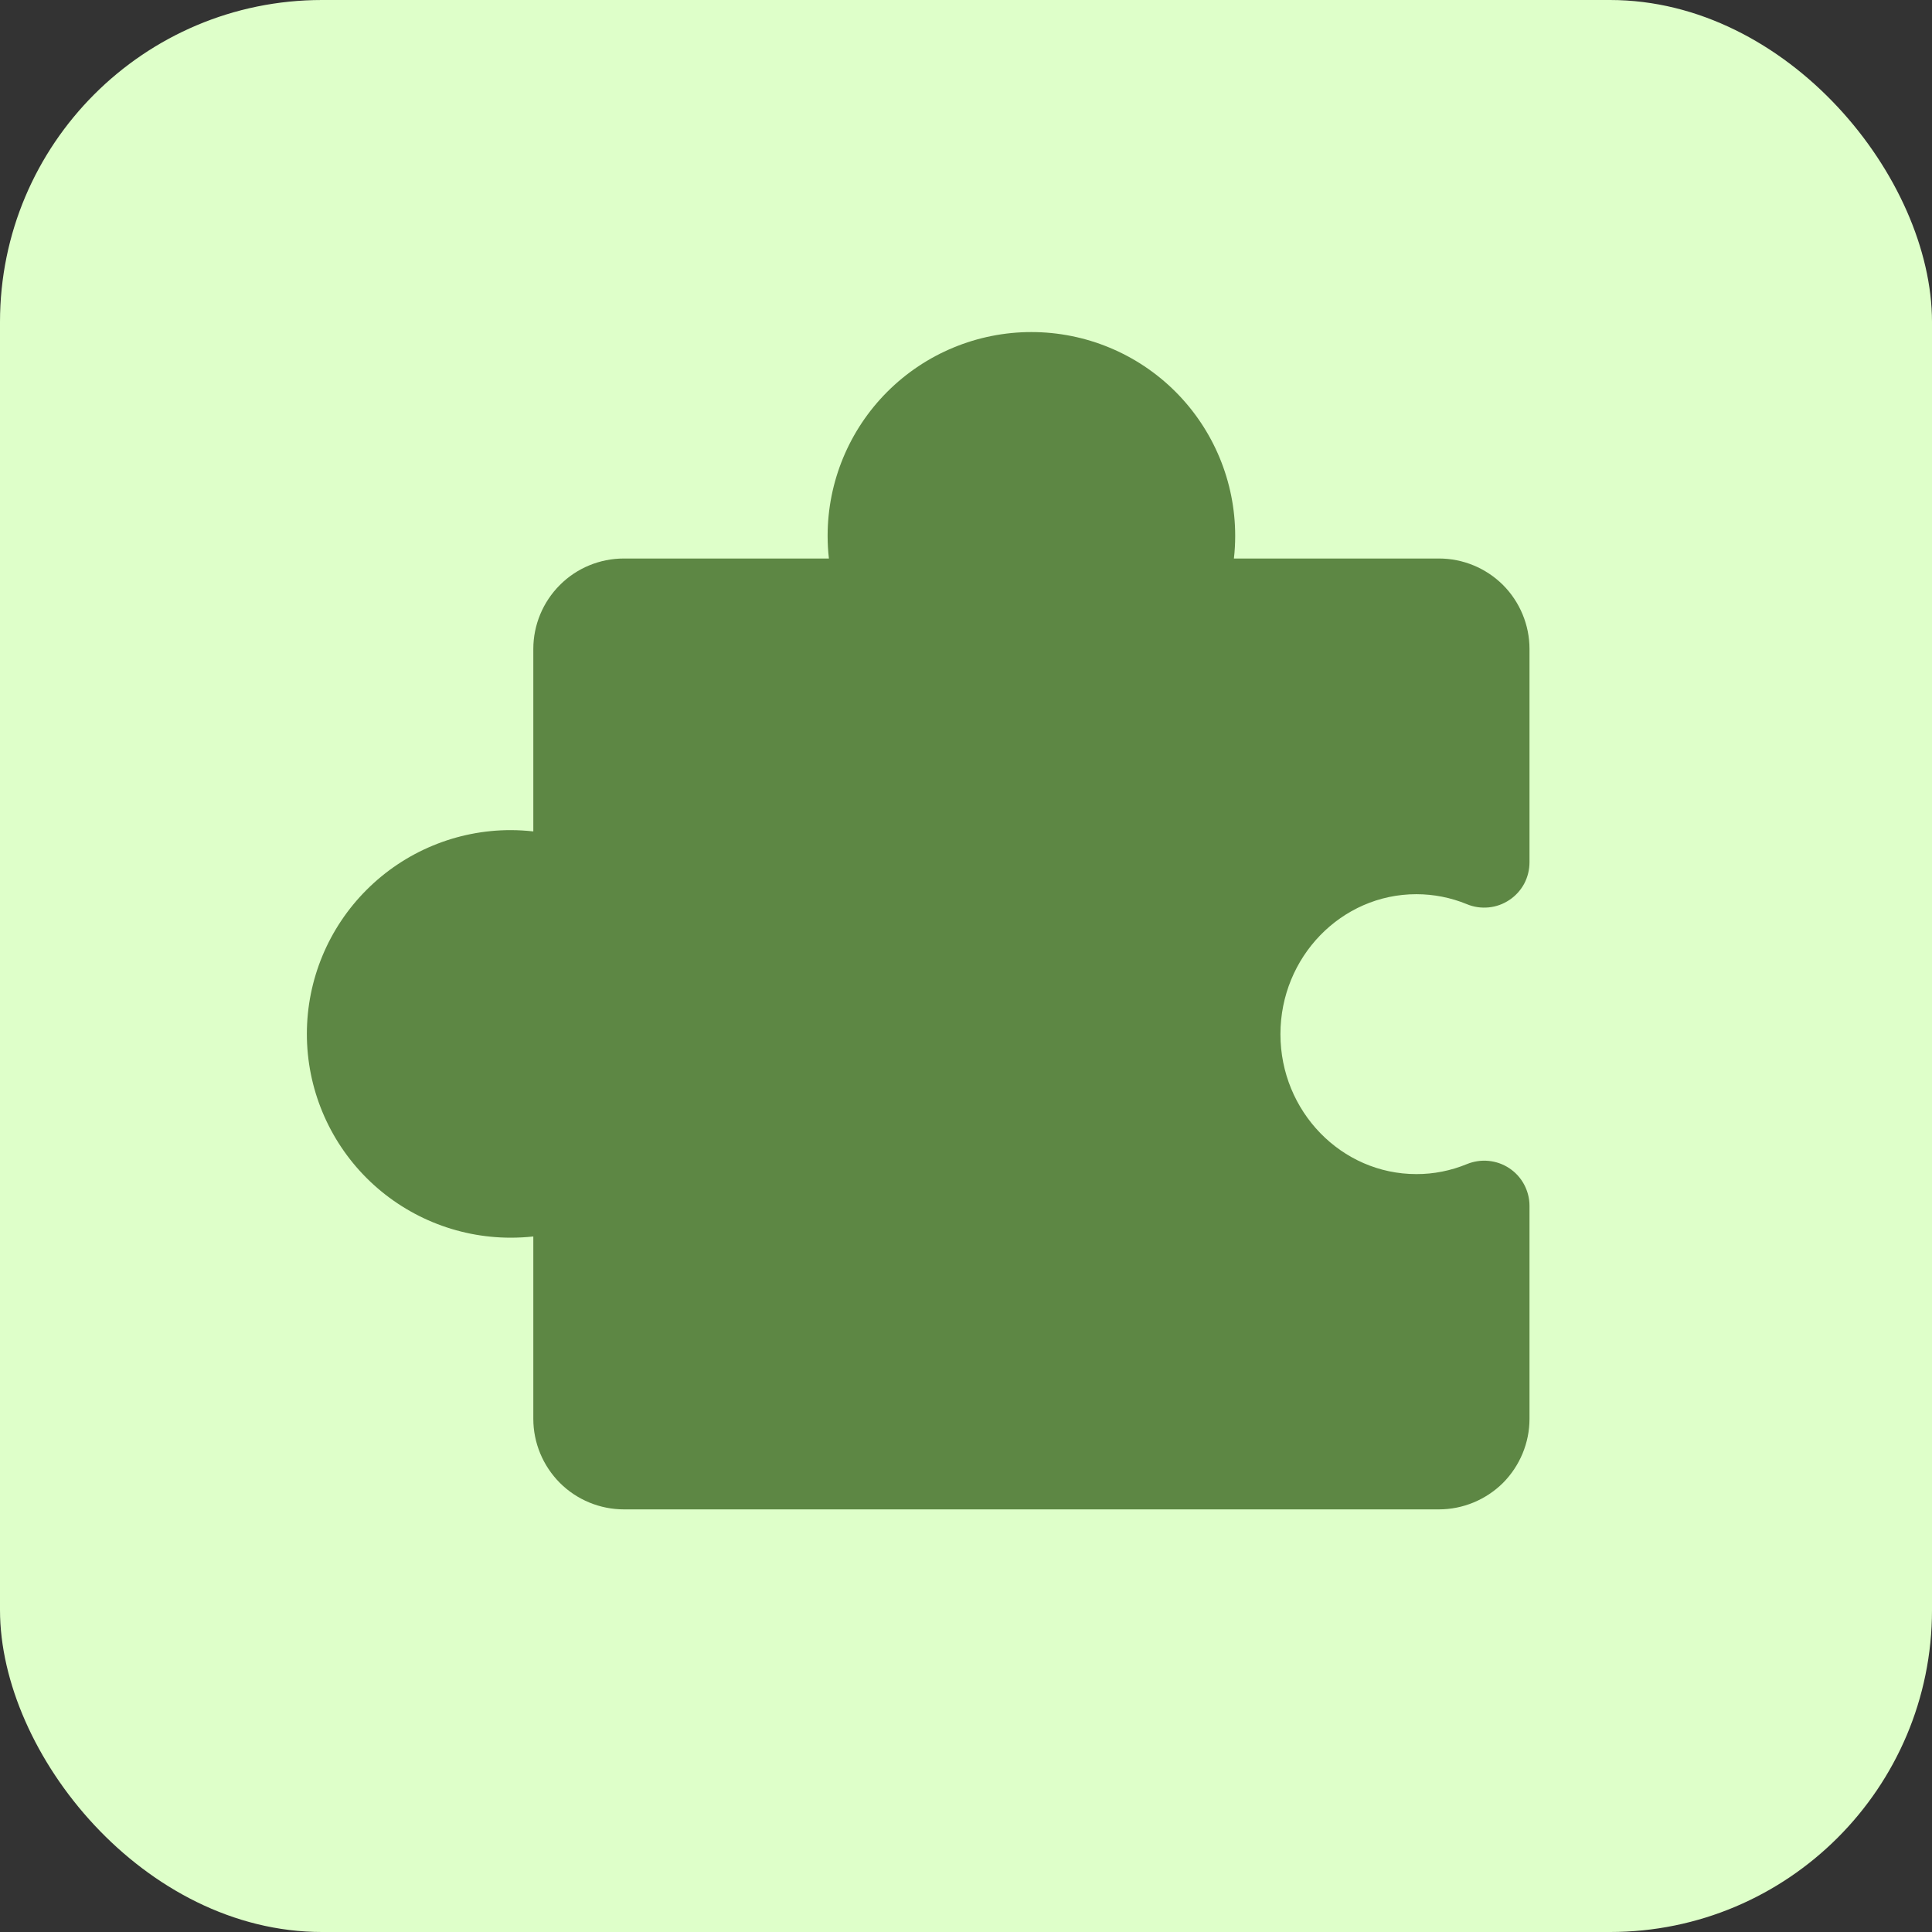
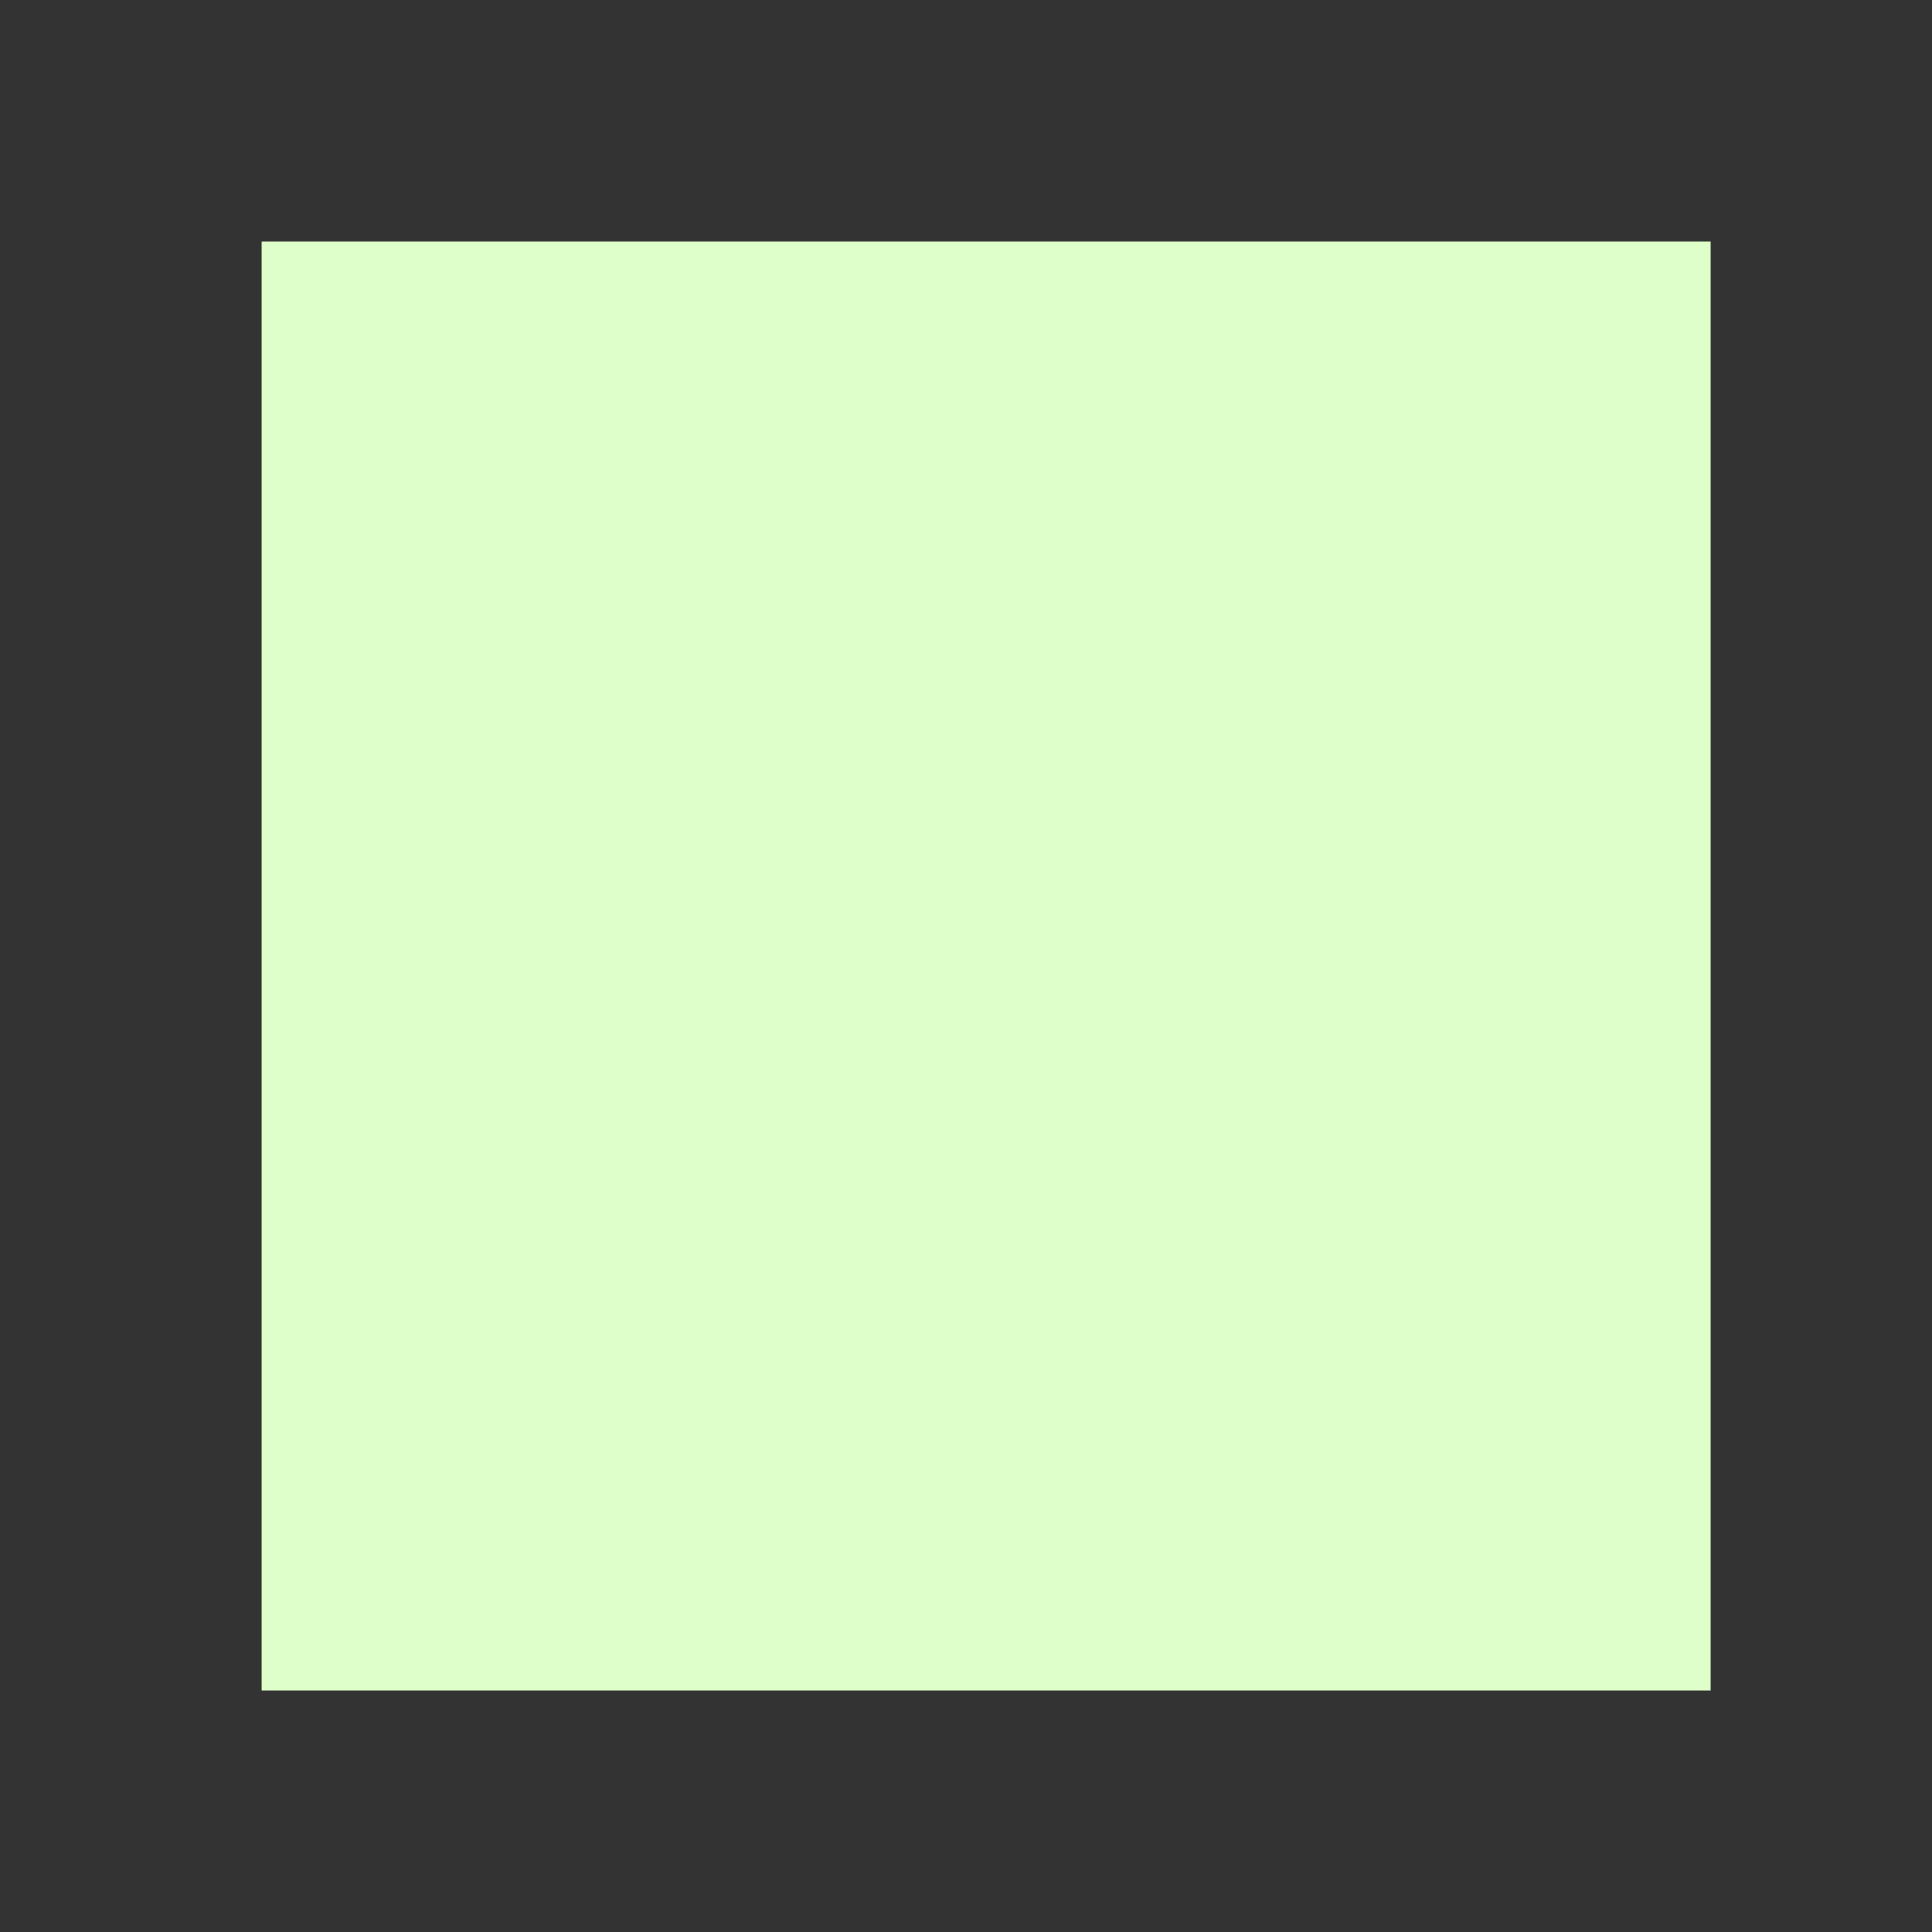
<svg xmlns="http://www.w3.org/2000/svg" width="24" height="24" viewBox="0 0 24 24" fill="none">
  <rect x="0" y="0" width="24" height="24" fill="#333333" stroke="none" />
-   <rect width="24" height="24" rx="4" fill="#DEFFC9" />
  <g clip-path="url(#clip0_33_4214)">
    <rect width="18" height="18" transform="translate(3.25 3)" fill="#DEFFC9" />
-     <path d="M14.906 18.75H17.875C18.173 18.75 18.459 18.631 18.671 18.421C18.881 18.209 19 17.923 19 17.625V14.978C19 14.886 18.976 14.795 18.933 14.714C18.889 14.632 18.826 14.563 18.749 14.512C18.672 14.461 18.584 14.43 18.492 14.421C18.4 14.412 18.308 14.426 18.222 14.461C18.023 14.543 17.809 14.586 17.594 14.585C16.663 14.585 15.906 13.805 15.906 12.847C15.906 11.888 16.663 11.108 17.594 11.108C17.809 11.108 18.023 11.15 18.222 11.232C18.308 11.268 18.401 11.281 18.493 11.272C18.586 11.263 18.674 11.231 18.751 11.179C18.828 11.128 18.891 11.058 18.935 10.976C18.978 10.894 19 10.803 19 10.71V8.062C19 7.764 18.881 7.478 18.671 7.267C18.459 7.056 18.173 6.938 17.875 6.938H15.328C15.339 6.844 15.344 6.75 15.344 6.656C15.344 5.985 15.077 5.341 14.602 4.866C14.128 4.392 13.484 4.125 12.812 4.125C12.141 4.125 11.497 4.392 11.023 4.866C10.548 5.341 10.281 5.985 10.281 6.656C10.281 6.75 10.286 6.844 10.297 6.938H7.75C7.452 6.938 7.165 7.056 6.955 7.267C6.744 7.478 6.625 7.764 6.625 8.062V10.328C6.532 10.318 6.438 10.312 6.344 10.312C5.672 10.312 5.029 10.579 4.554 11.054C4.079 11.529 3.812 12.172 3.812 12.844C3.812 13.515 4.079 14.159 4.554 14.634C5.029 15.108 5.672 15.375 6.344 15.375C6.438 15.375 6.532 15.37 6.625 15.36V17.625C6.625 17.923 6.744 18.209 6.955 18.421C7.165 18.631 7.452 18.75 7.75 18.75H10.719" fill="#5D8744" />
  </g>
  <defs>
    <clipPath id="clip0_33_4214">
      <rect width="18" height="18" fill="white" transform="translate(3.25 3)" />
    </clipPath>
  </defs>
</svg>